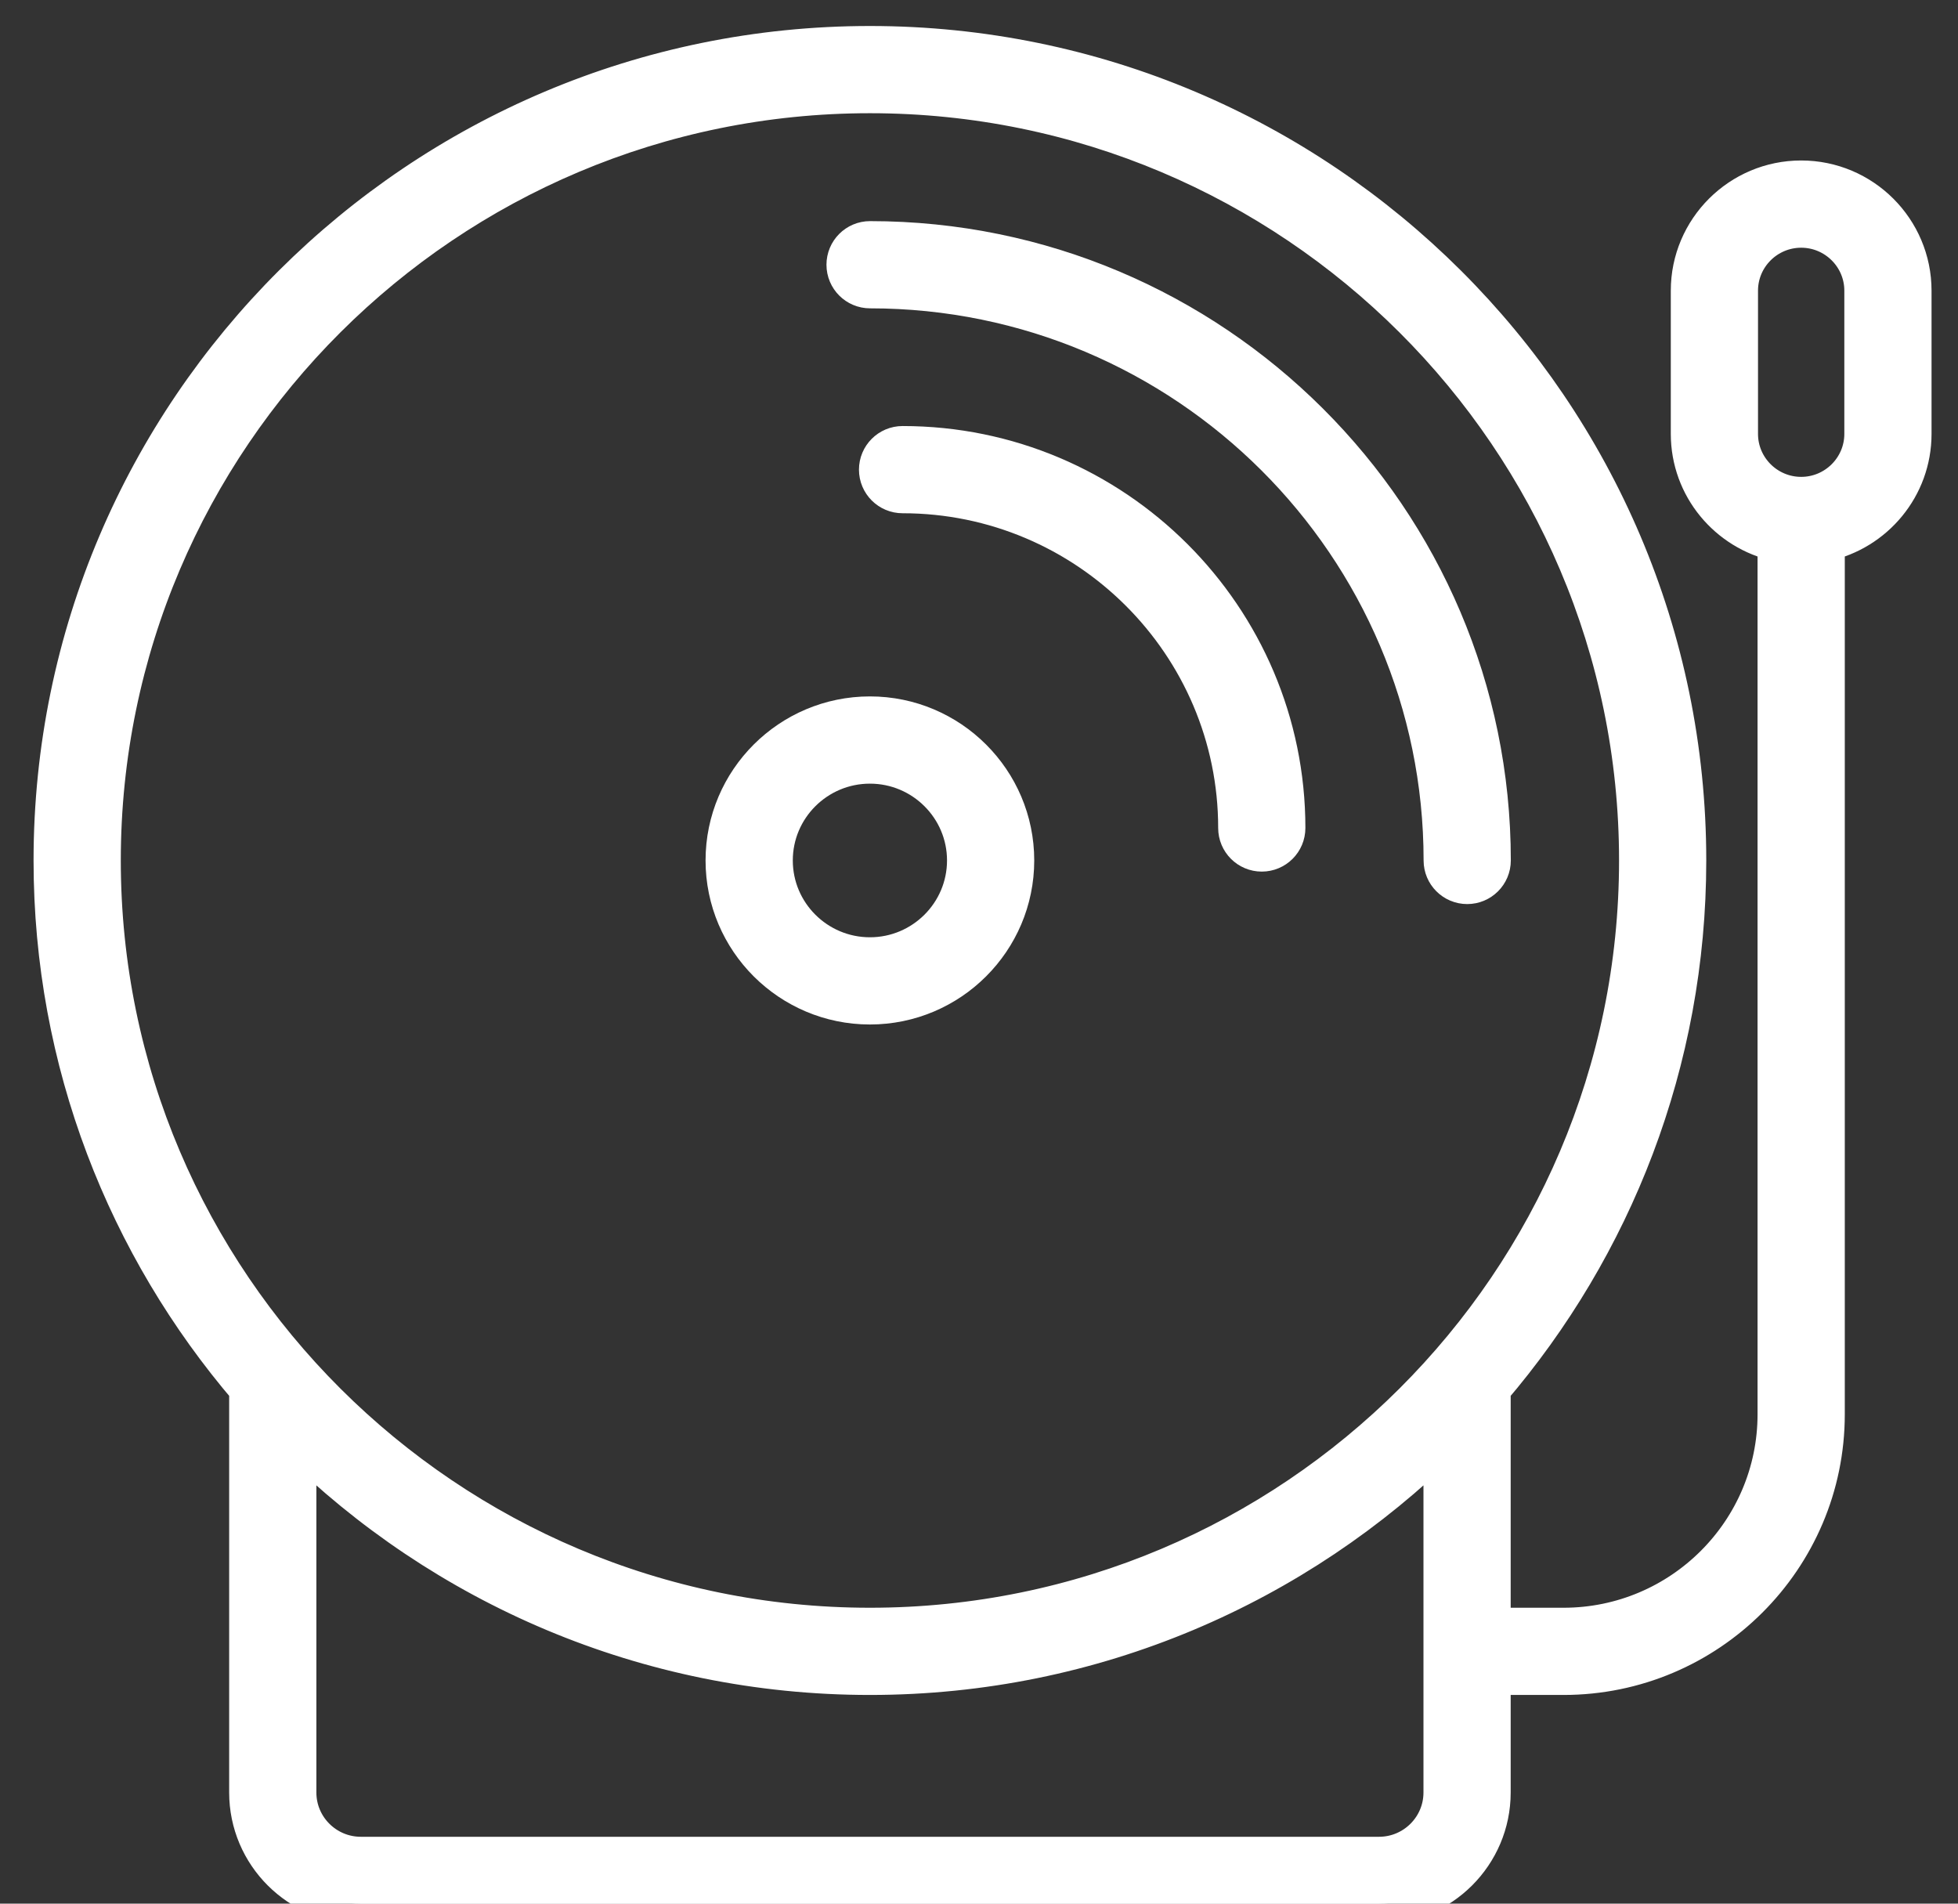
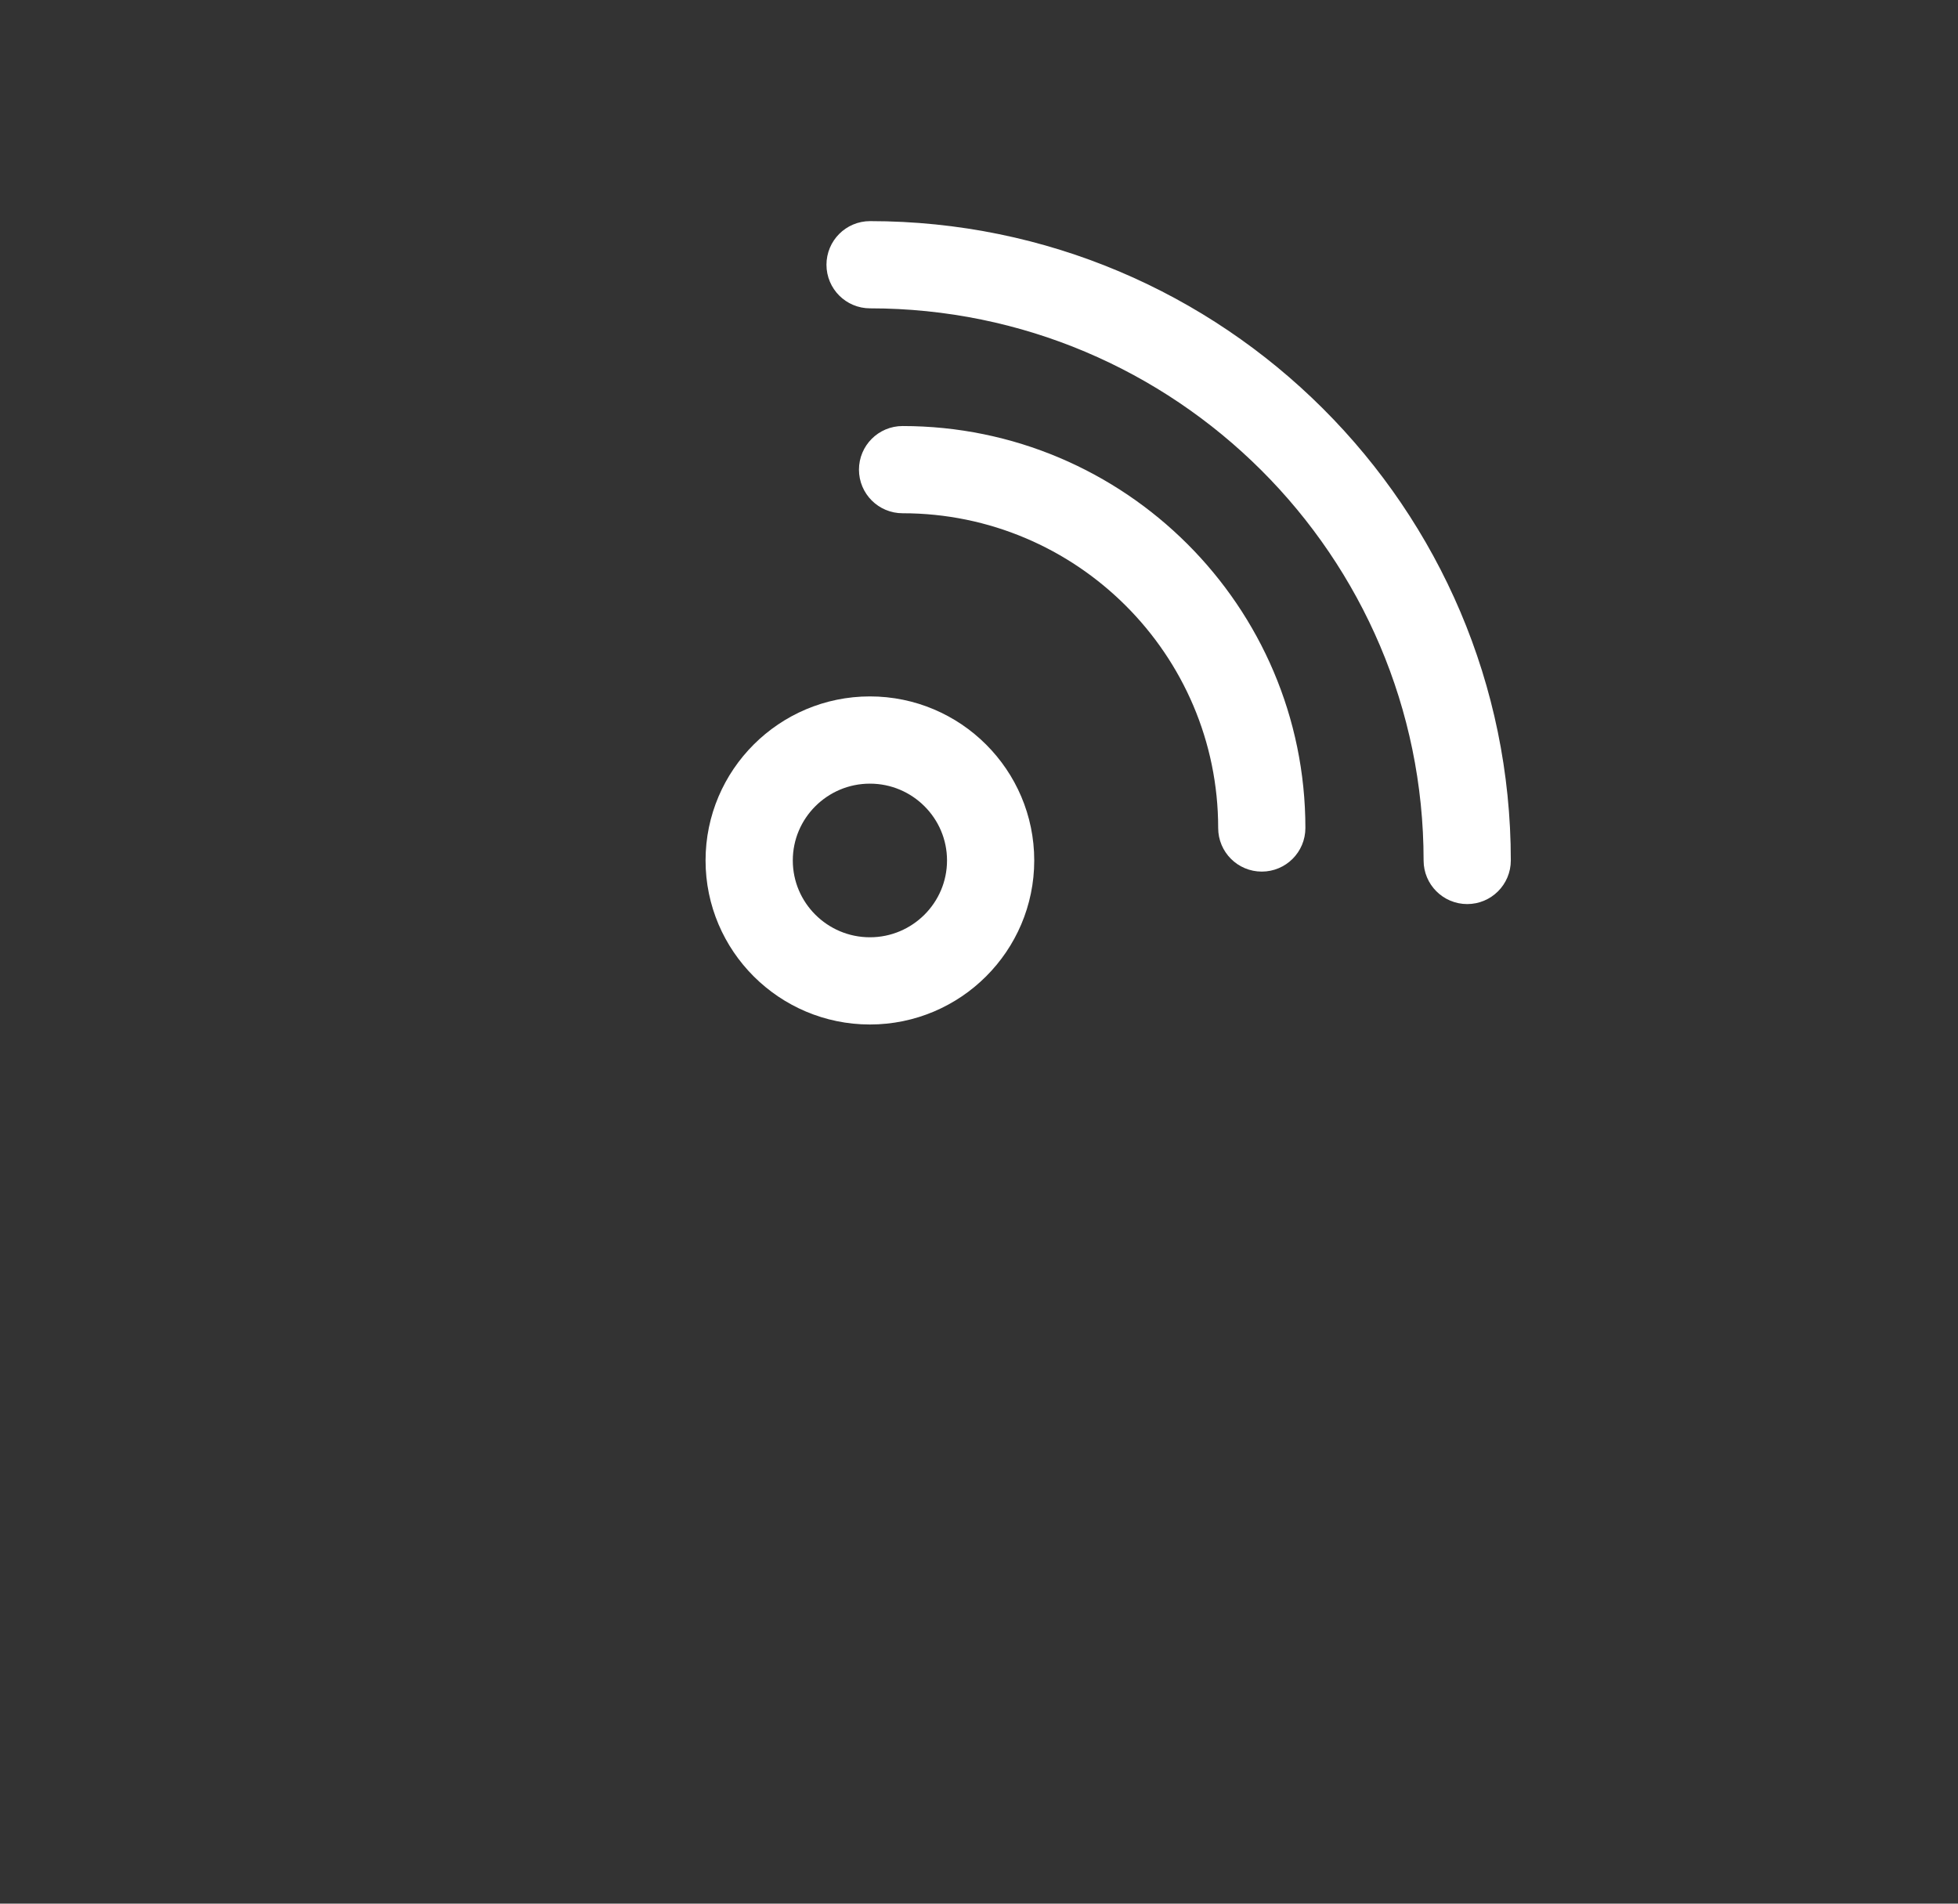
<svg xmlns="http://www.w3.org/2000/svg" width="72" height="70" viewBox="0 0 72 70" fill="none">
  <rect x="0" y="0" width="72" height="70" fill="#333333" stroke="none" />
  <g clip-path="url(#clip0_1371_8471)">
    <path d="M31.994 10.588C43.632 10.588 53.099 20.032 53.099 31.641C53.099 32.112 53.481 32.494 53.953 32.494C54.424 32.494 54.806 32.112 54.806 31.641C54.806 19.091 44.573 8.881 31.994 8.881C31.523 8.881 31.141 9.263 31.141 9.735C31.141 10.206 31.523 10.588 31.994 10.588Z" fill="white" stroke="white" stroke-width="1.5" />
    <path d="M33.19 16.416C32.718 16.416 32.336 16.798 32.336 17.27C32.336 17.741 32.718 18.123 33.19 18.123C40.002 18.123 45.545 23.652 45.545 30.447C45.545 30.918 45.927 31.3 46.398 31.3C46.87 31.3 47.252 30.918 47.252 30.447C47.252 22.71 40.944 16.416 33.19 16.416Z" fill="white" stroke="white" stroke-width="1.5" />
-     <path d="M9.177 65.914C9.177 68.166 11.012 69.999 13.269 69.999H50.709C52.965 69.999 54.801 68.166 54.801 65.914V61.576H57.495C62.784 61.576 67.087 57.283 67.087 52.006V19.898C68.907 19.505 70.277 17.889 70.277 15.956V10.688C70.277 8.462 68.463 6.651 66.233 6.651C64.003 6.651 62.189 8.462 62.189 10.688V15.956C62.189 17.889 63.559 19.505 65.379 19.898V52.006C65.379 56.342 61.843 59.869 57.495 59.869H54.801V51.054C59.28 45.823 61.993 39.044 61.993 31.641C61.993 15.135 48.534 1.706 31.989 1.706C15.444 1.706 1.984 15.135 1.984 31.641C1.984 39.044 4.698 45.823 9.177 51.054V65.914ZM63.896 15.956V10.688C63.896 9.404 64.945 8.359 66.233 8.359C67.521 8.359 68.57 9.404 68.57 10.688V15.956C68.57 17.24 67.521 18.285 66.233 18.285C64.945 18.285 63.896 17.24 63.896 15.956ZM53.094 65.914C53.094 67.225 52.024 68.291 50.709 68.291H13.269C11.954 68.291 10.884 67.225 10.884 65.914V52.895C16.309 58.258 23.767 61.576 31.989 61.576C40.211 61.576 47.669 58.258 53.094 52.895V65.914ZM31.989 3.413C47.592 3.413 60.286 16.076 60.286 31.641C60.286 47.206 47.592 59.869 31.989 59.869C16.386 59.869 3.692 47.206 3.692 31.641C3.692 16.076 16.386 3.413 31.989 3.413Z" fill="white" stroke="white" stroke-width="1.5" />
    <path d="M31.989 36.922C34.907 36.922 37.281 34.553 37.281 31.64C37.281 28.728 34.907 26.358 31.989 26.358C29.07 26.358 26.695 28.728 26.695 31.64C26.695 34.553 29.07 36.922 31.989 36.922ZM31.989 28.066C33.966 28.066 35.574 29.669 35.574 31.64C35.574 33.612 33.966 35.215 31.989 35.215C30.011 35.215 28.403 33.612 28.403 31.64C28.403 29.669 30.011 28.066 31.989 28.066Z" fill="white" stroke="white" stroke-width="1.5" />
  </g>
  <defs>
    <clipPath id="clip0_1371_8471">
      <rect width="72" height="70" fill="white" />
    </clipPath>
  </defs>
</svg>